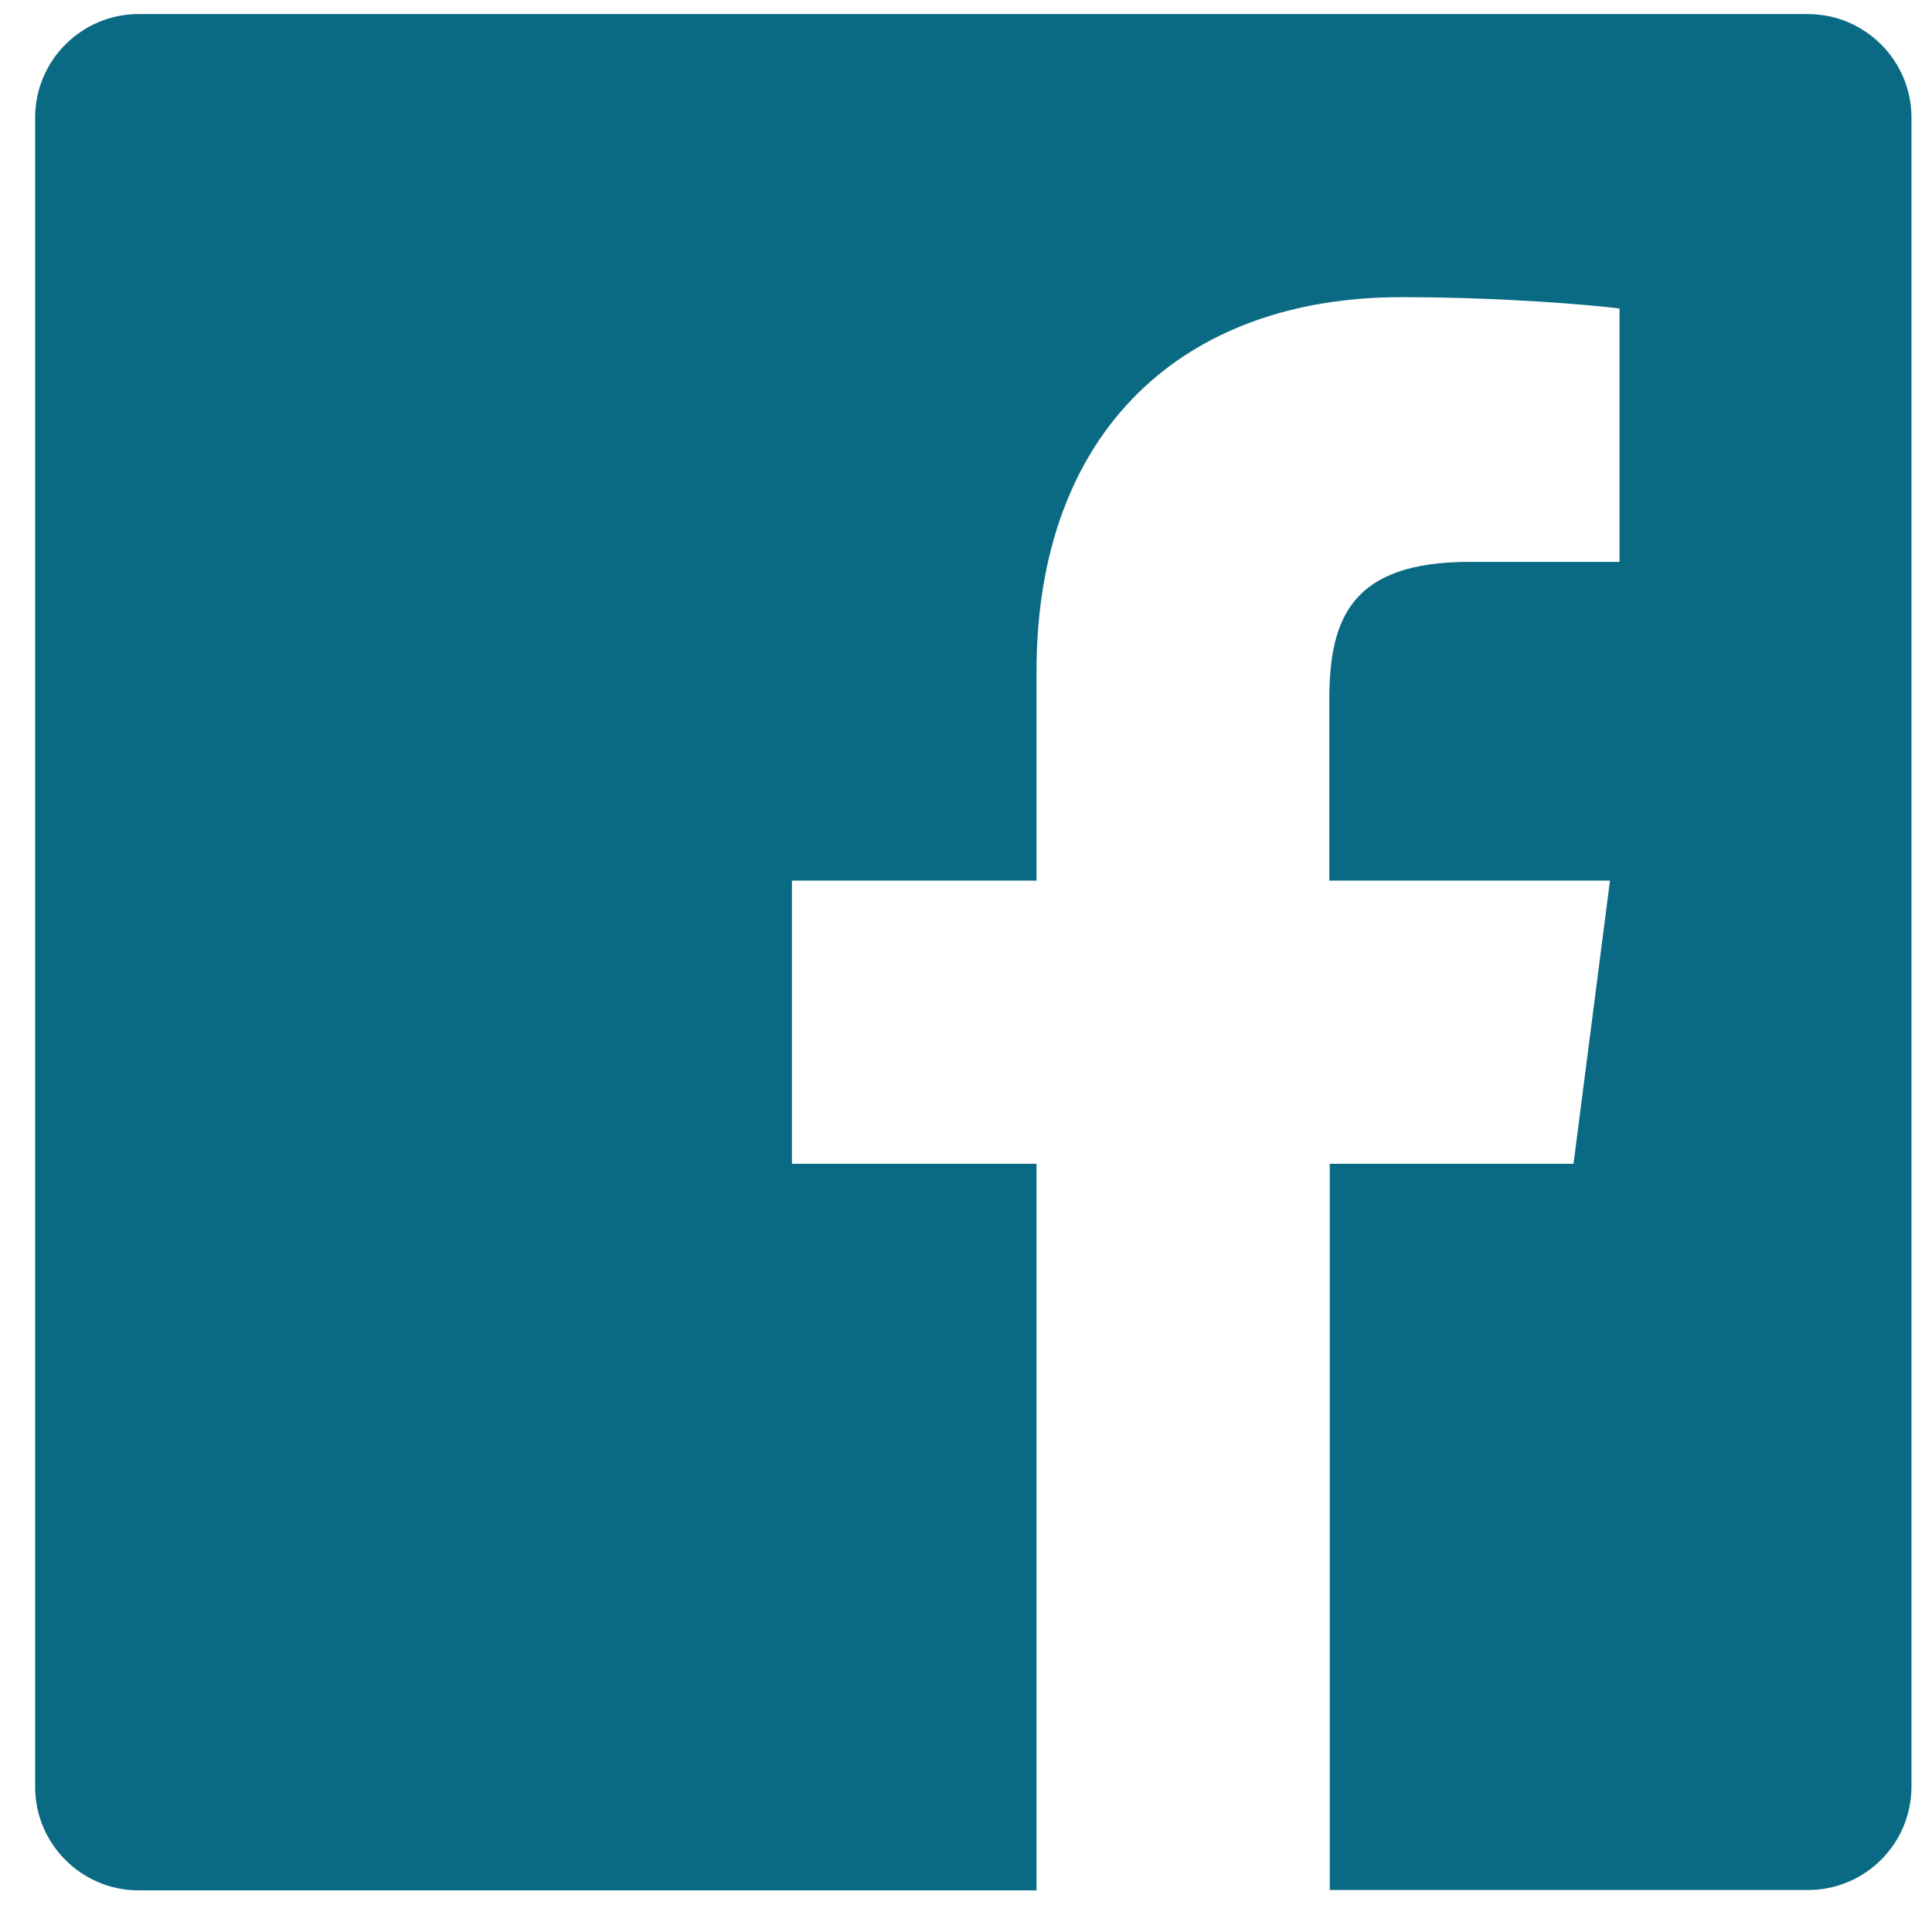
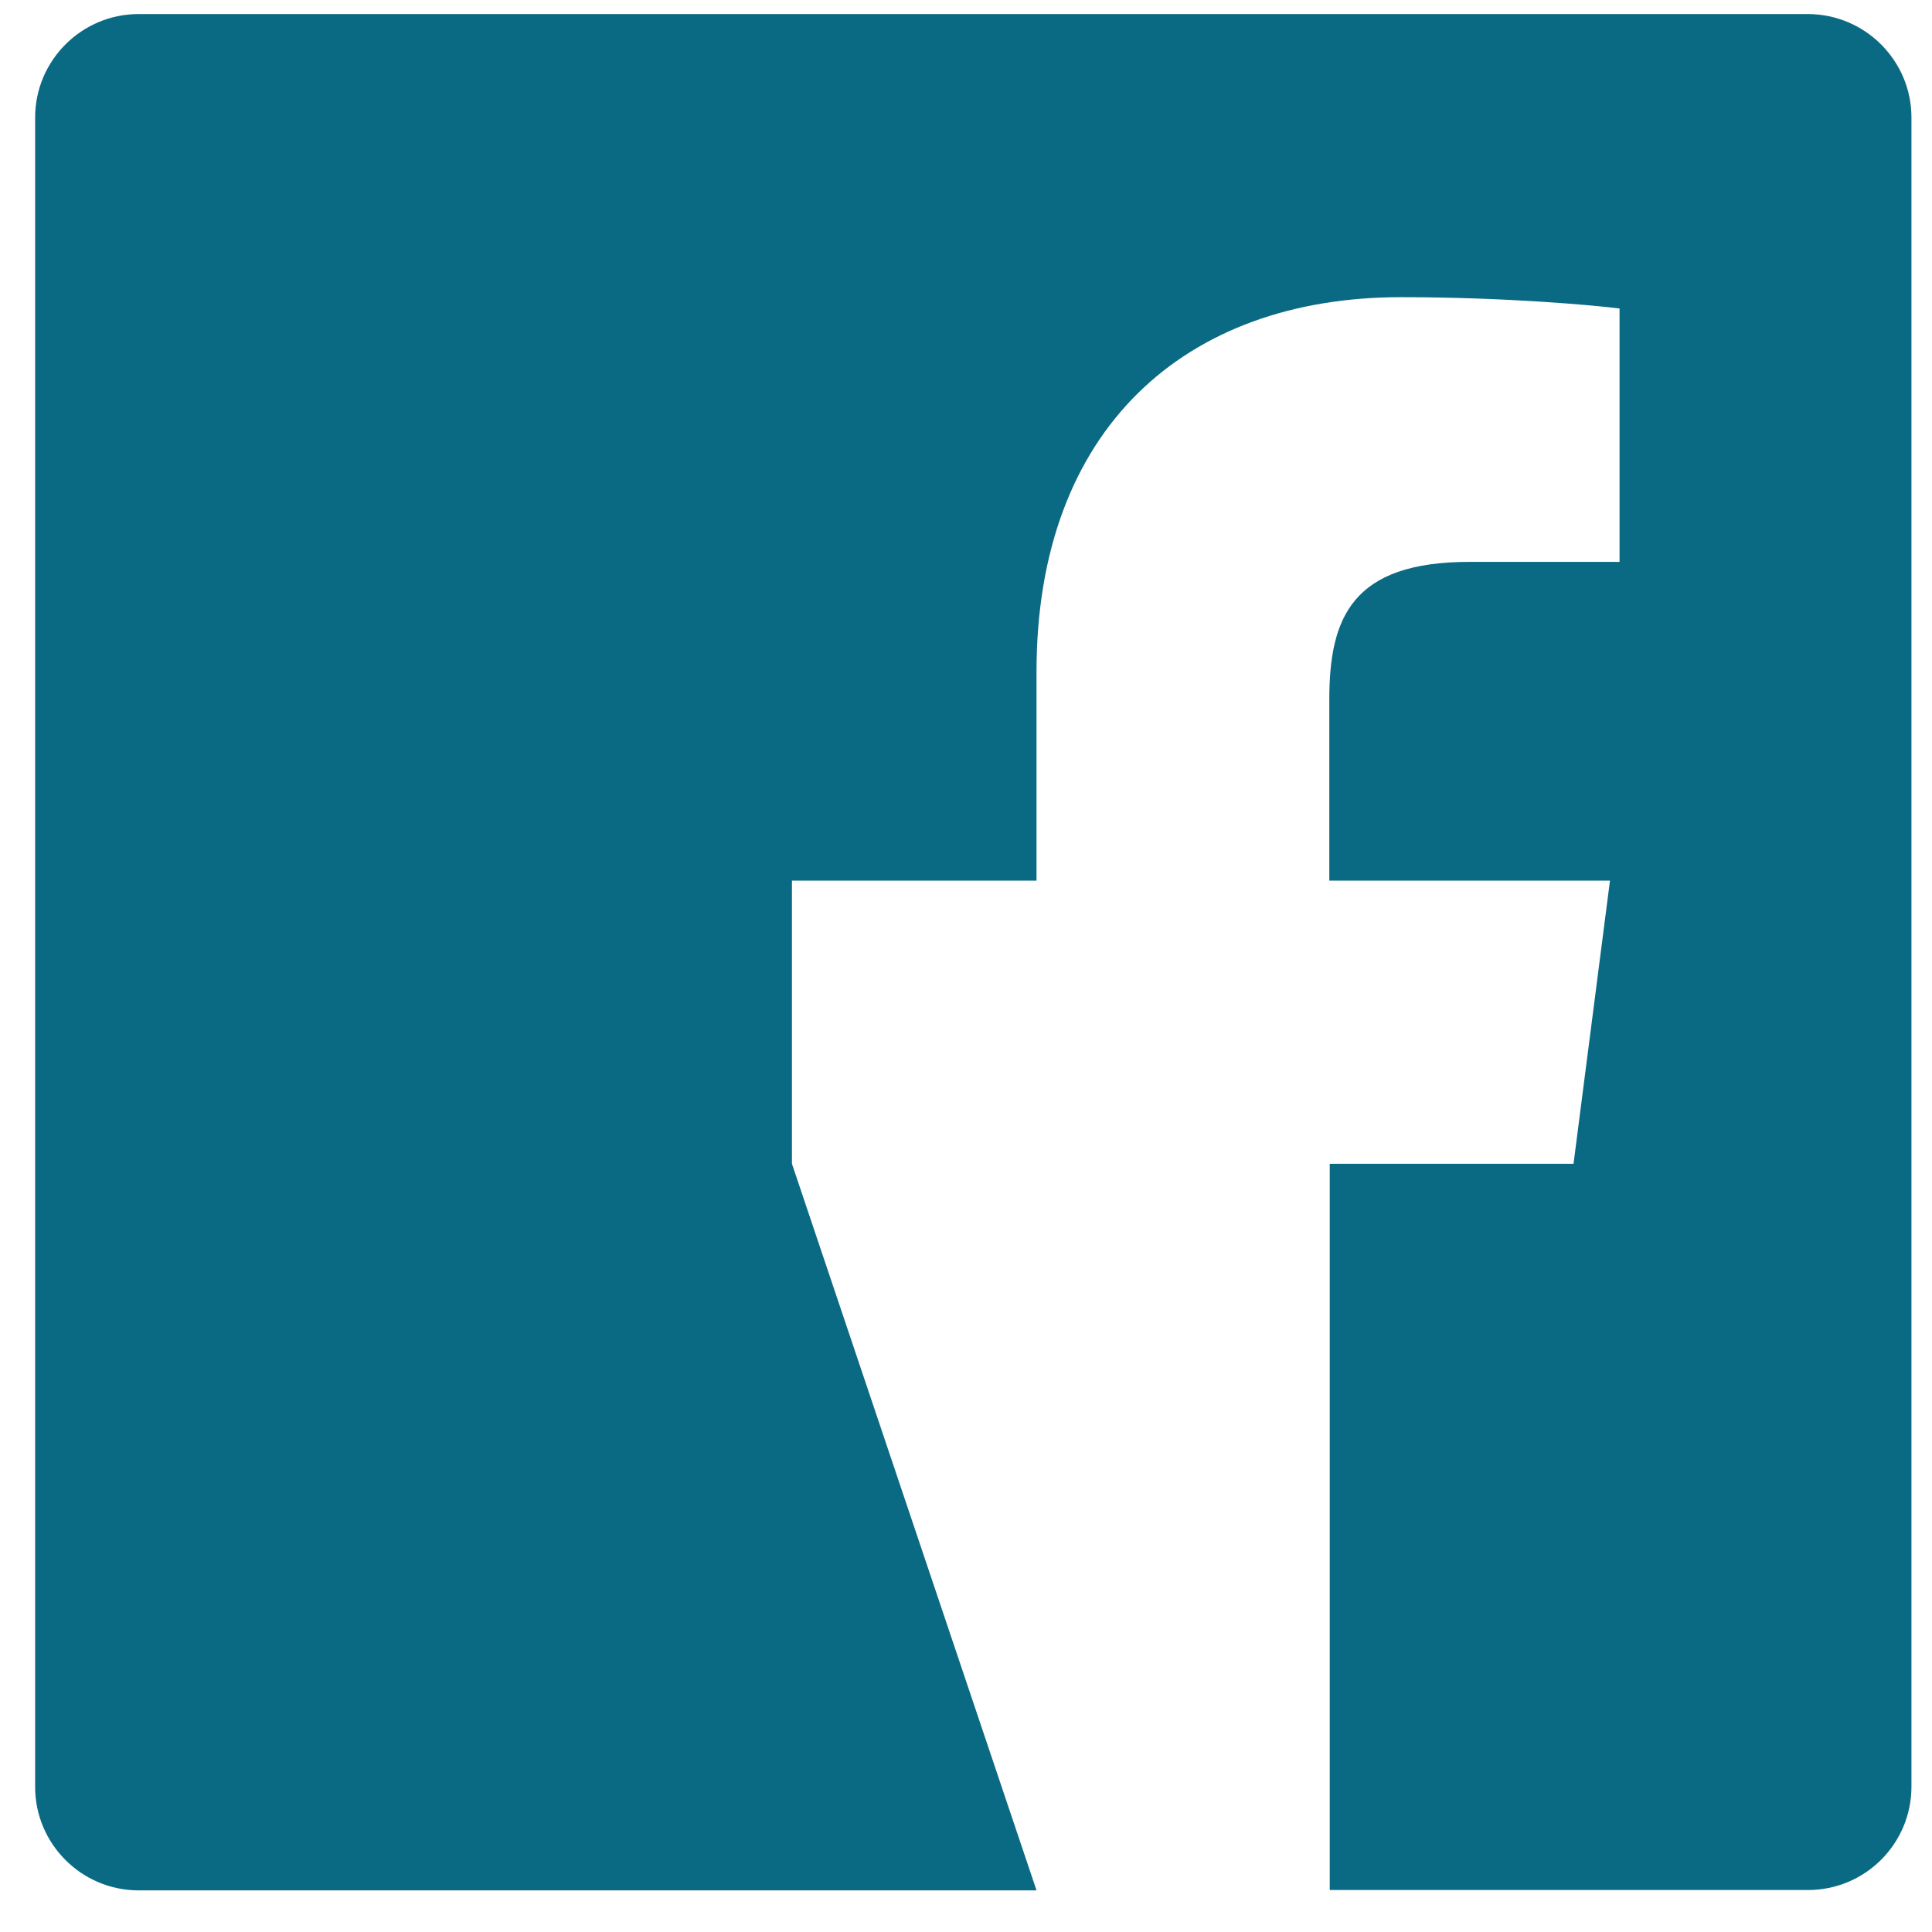
<svg xmlns="http://www.w3.org/2000/svg" width="22px" height="22px" viewBox="0 0 22 22" version="1.1">
  <title>facebook</title>
  <desc>Created with Sketch.</desc>
  <g id="Symbols" stroke="none" stroke-width="1" fill="none" fill-rule="evenodd">
    <g id="Footer" transform="translate(-1359, -75)" fill="#0B6A83" fill-rule="nonzero">
      <g id="Group-2">
        <g transform="translate(1319, 75)">
          <g id="facebook" transform="translate(40.4, 0.16)">
-             <path d="M11.403,21.366 L11.403,13.092 L8.618,13.092 L8.618,9.868 L11.403,9.868 L11.403,7.488 C11.403,4.726 13.092,3.224 15.553,3.224 C16.735,3.224 17.746,3.315 18.042,3.353 L18.042,6.238 L16.335,6.238 C14.995,6.238 14.737,6.873 14.737,7.807 L14.737,9.868 L17.933,9.868 L17.518,13.092 L14.742,13.092 L14.742,21.362 L20.188,21.362 C20.837,21.362 21.366,20.837 21.366,20.184 L21.366,1.178 C21.366,0.529 20.837,7.10542736e-15 20.184,7.10542736e-15 L1.178,7.10542736e-15 C0.529,7.10542736e-15 7.81597009e-14,0.529 7.81597009e-14,1.178 L7.81597009e-14,20.188 C7.81597009e-14,20.837 0.529,21.366 1.178,21.366 L11.403,21.366 Z" id="f" />
+             <path d="M11.403,21.366 L8.618,13.092 L8.618,9.868 L11.403,9.868 L11.403,7.488 C11.403,4.726 13.092,3.224 15.553,3.224 C16.735,3.224 17.746,3.315 18.042,3.353 L18.042,6.238 L16.335,6.238 C14.995,6.238 14.737,6.873 14.737,7.807 L14.737,9.868 L17.933,9.868 L17.518,13.092 L14.742,13.092 L14.742,21.362 L20.188,21.362 C20.837,21.362 21.366,20.837 21.366,20.184 L21.366,1.178 C21.366,0.529 20.837,7.10542736e-15 20.184,7.10542736e-15 L1.178,7.10542736e-15 C0.529,7.10542736e-15 7.81597009e-14,0.529 7.81597009e-14,1.178 L7.81597009e-14,20.188 C7.81597009e-14,20.837 0.529,21.366 1.178,21.366 L11.403,21.366 Z" id="f" />
          </g>
        </g>
      </g>
    </g>
  </g>
</svg>